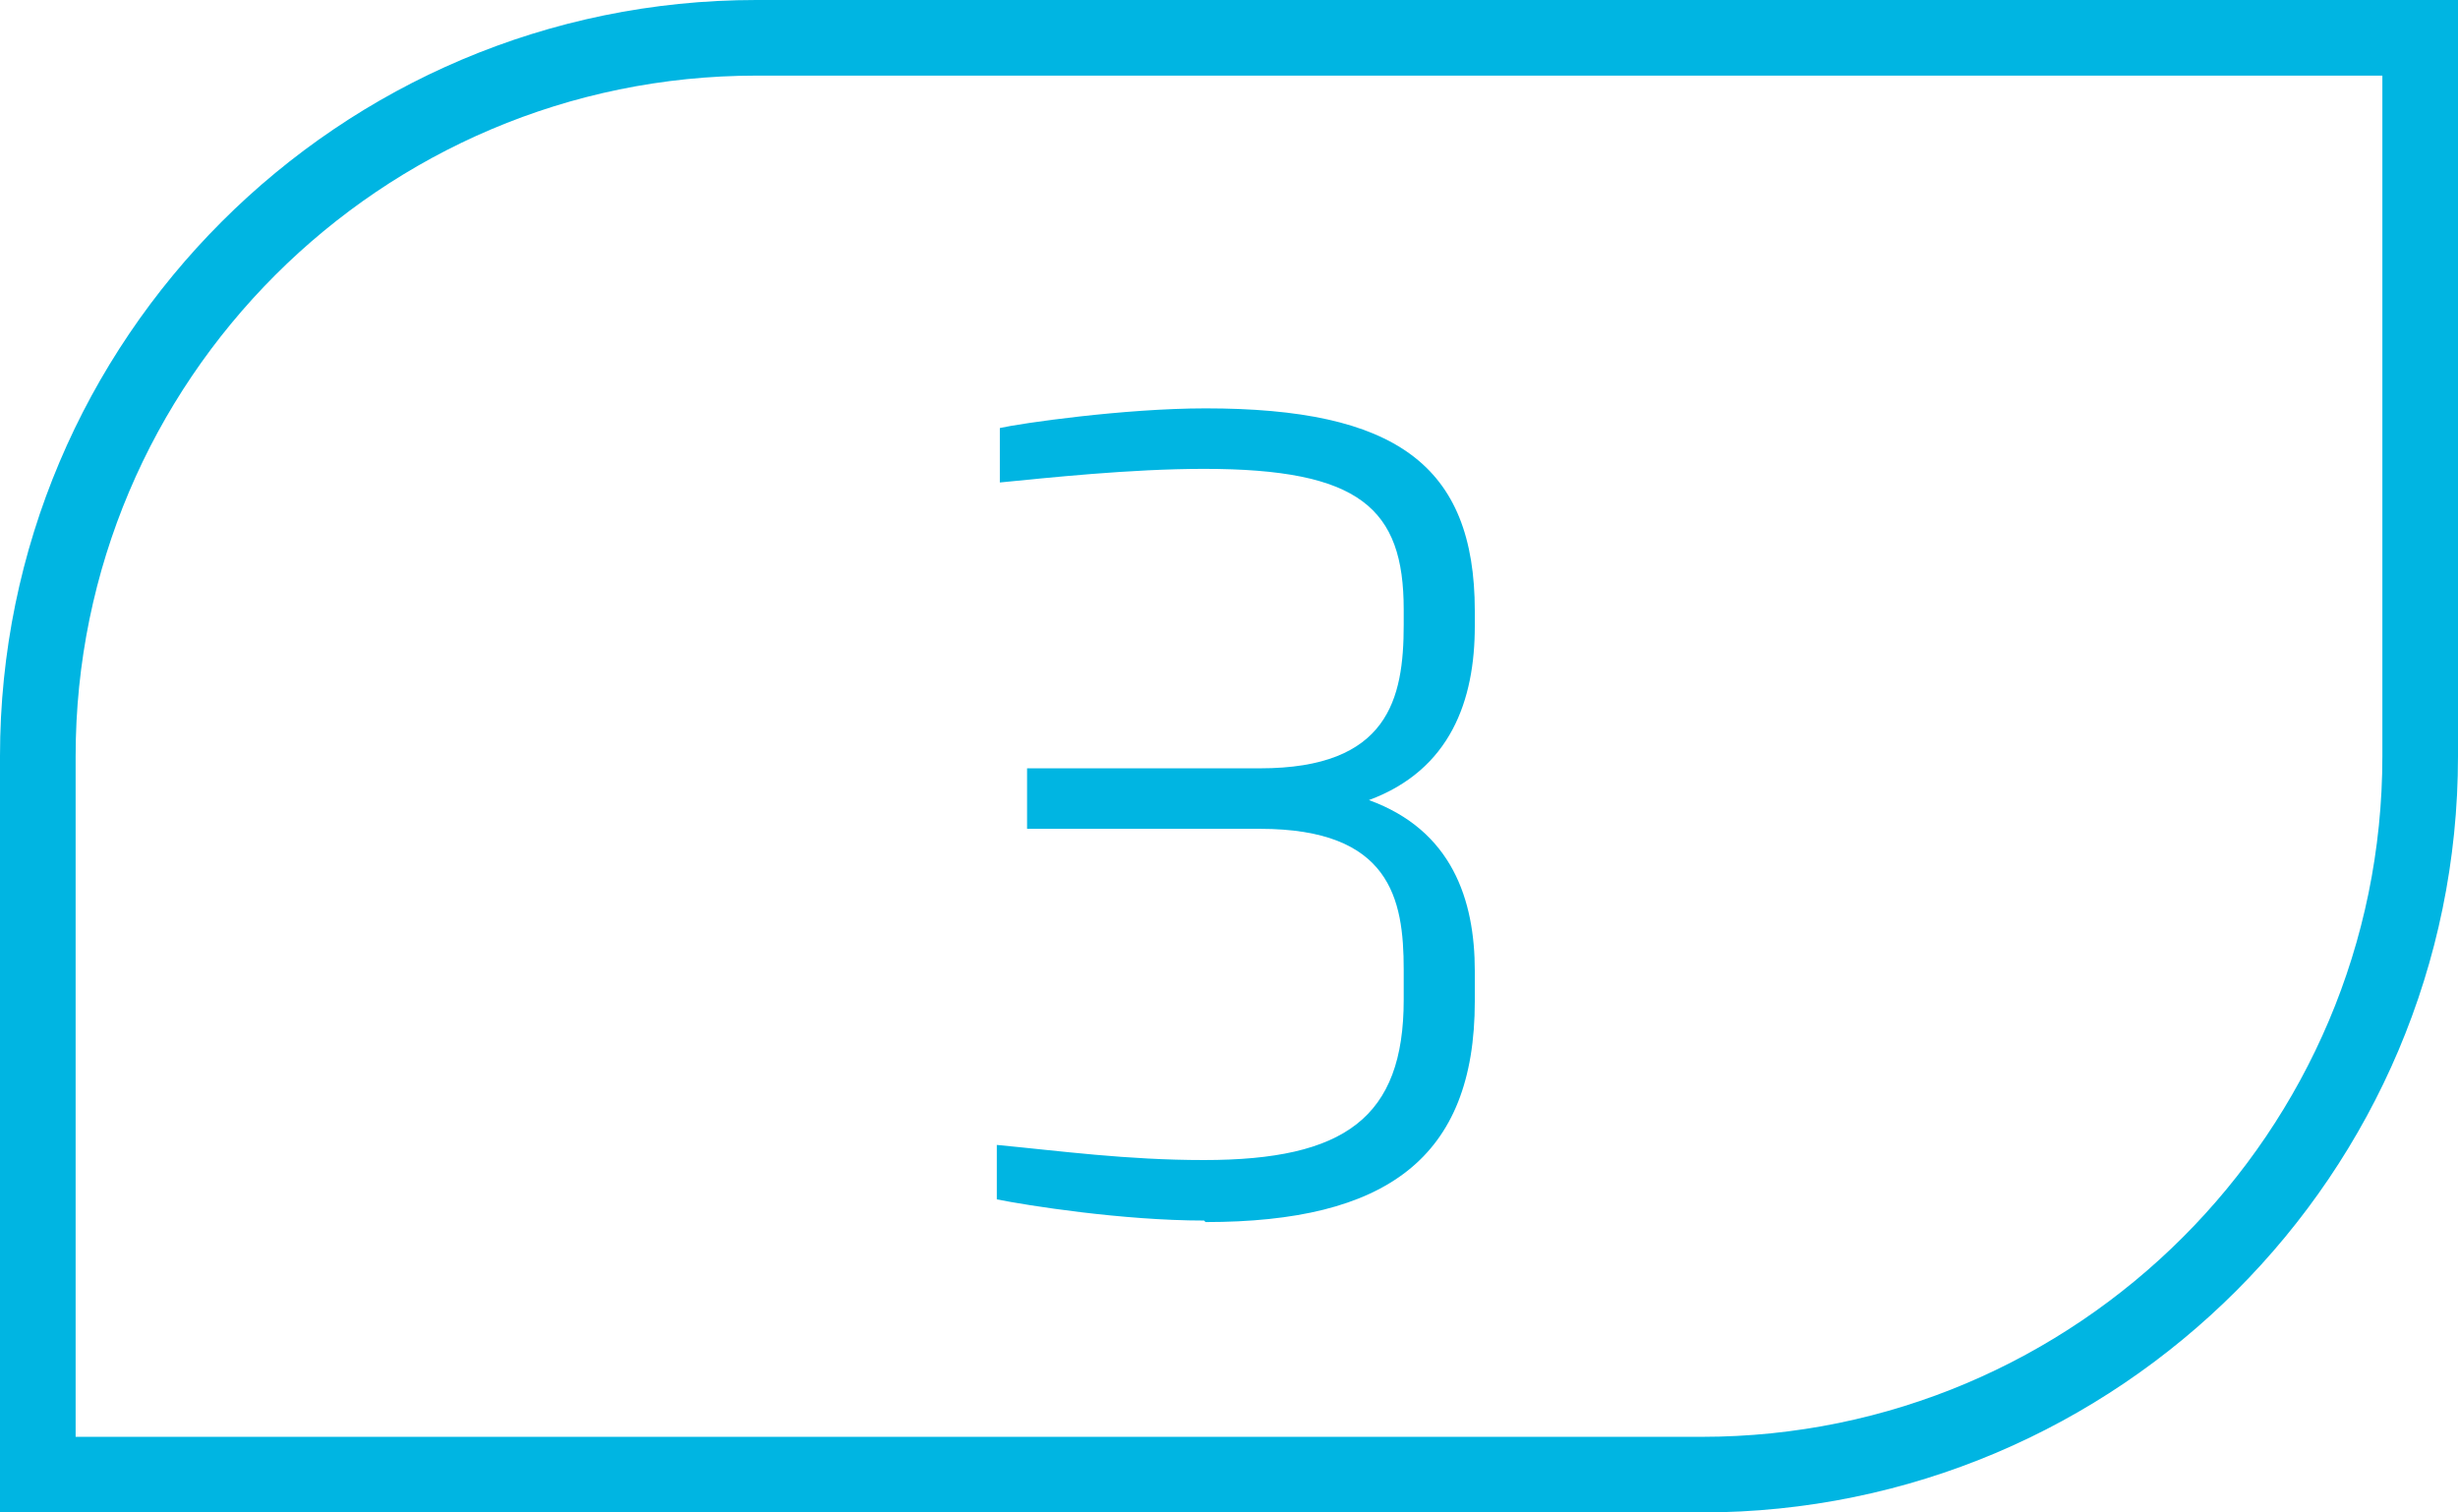
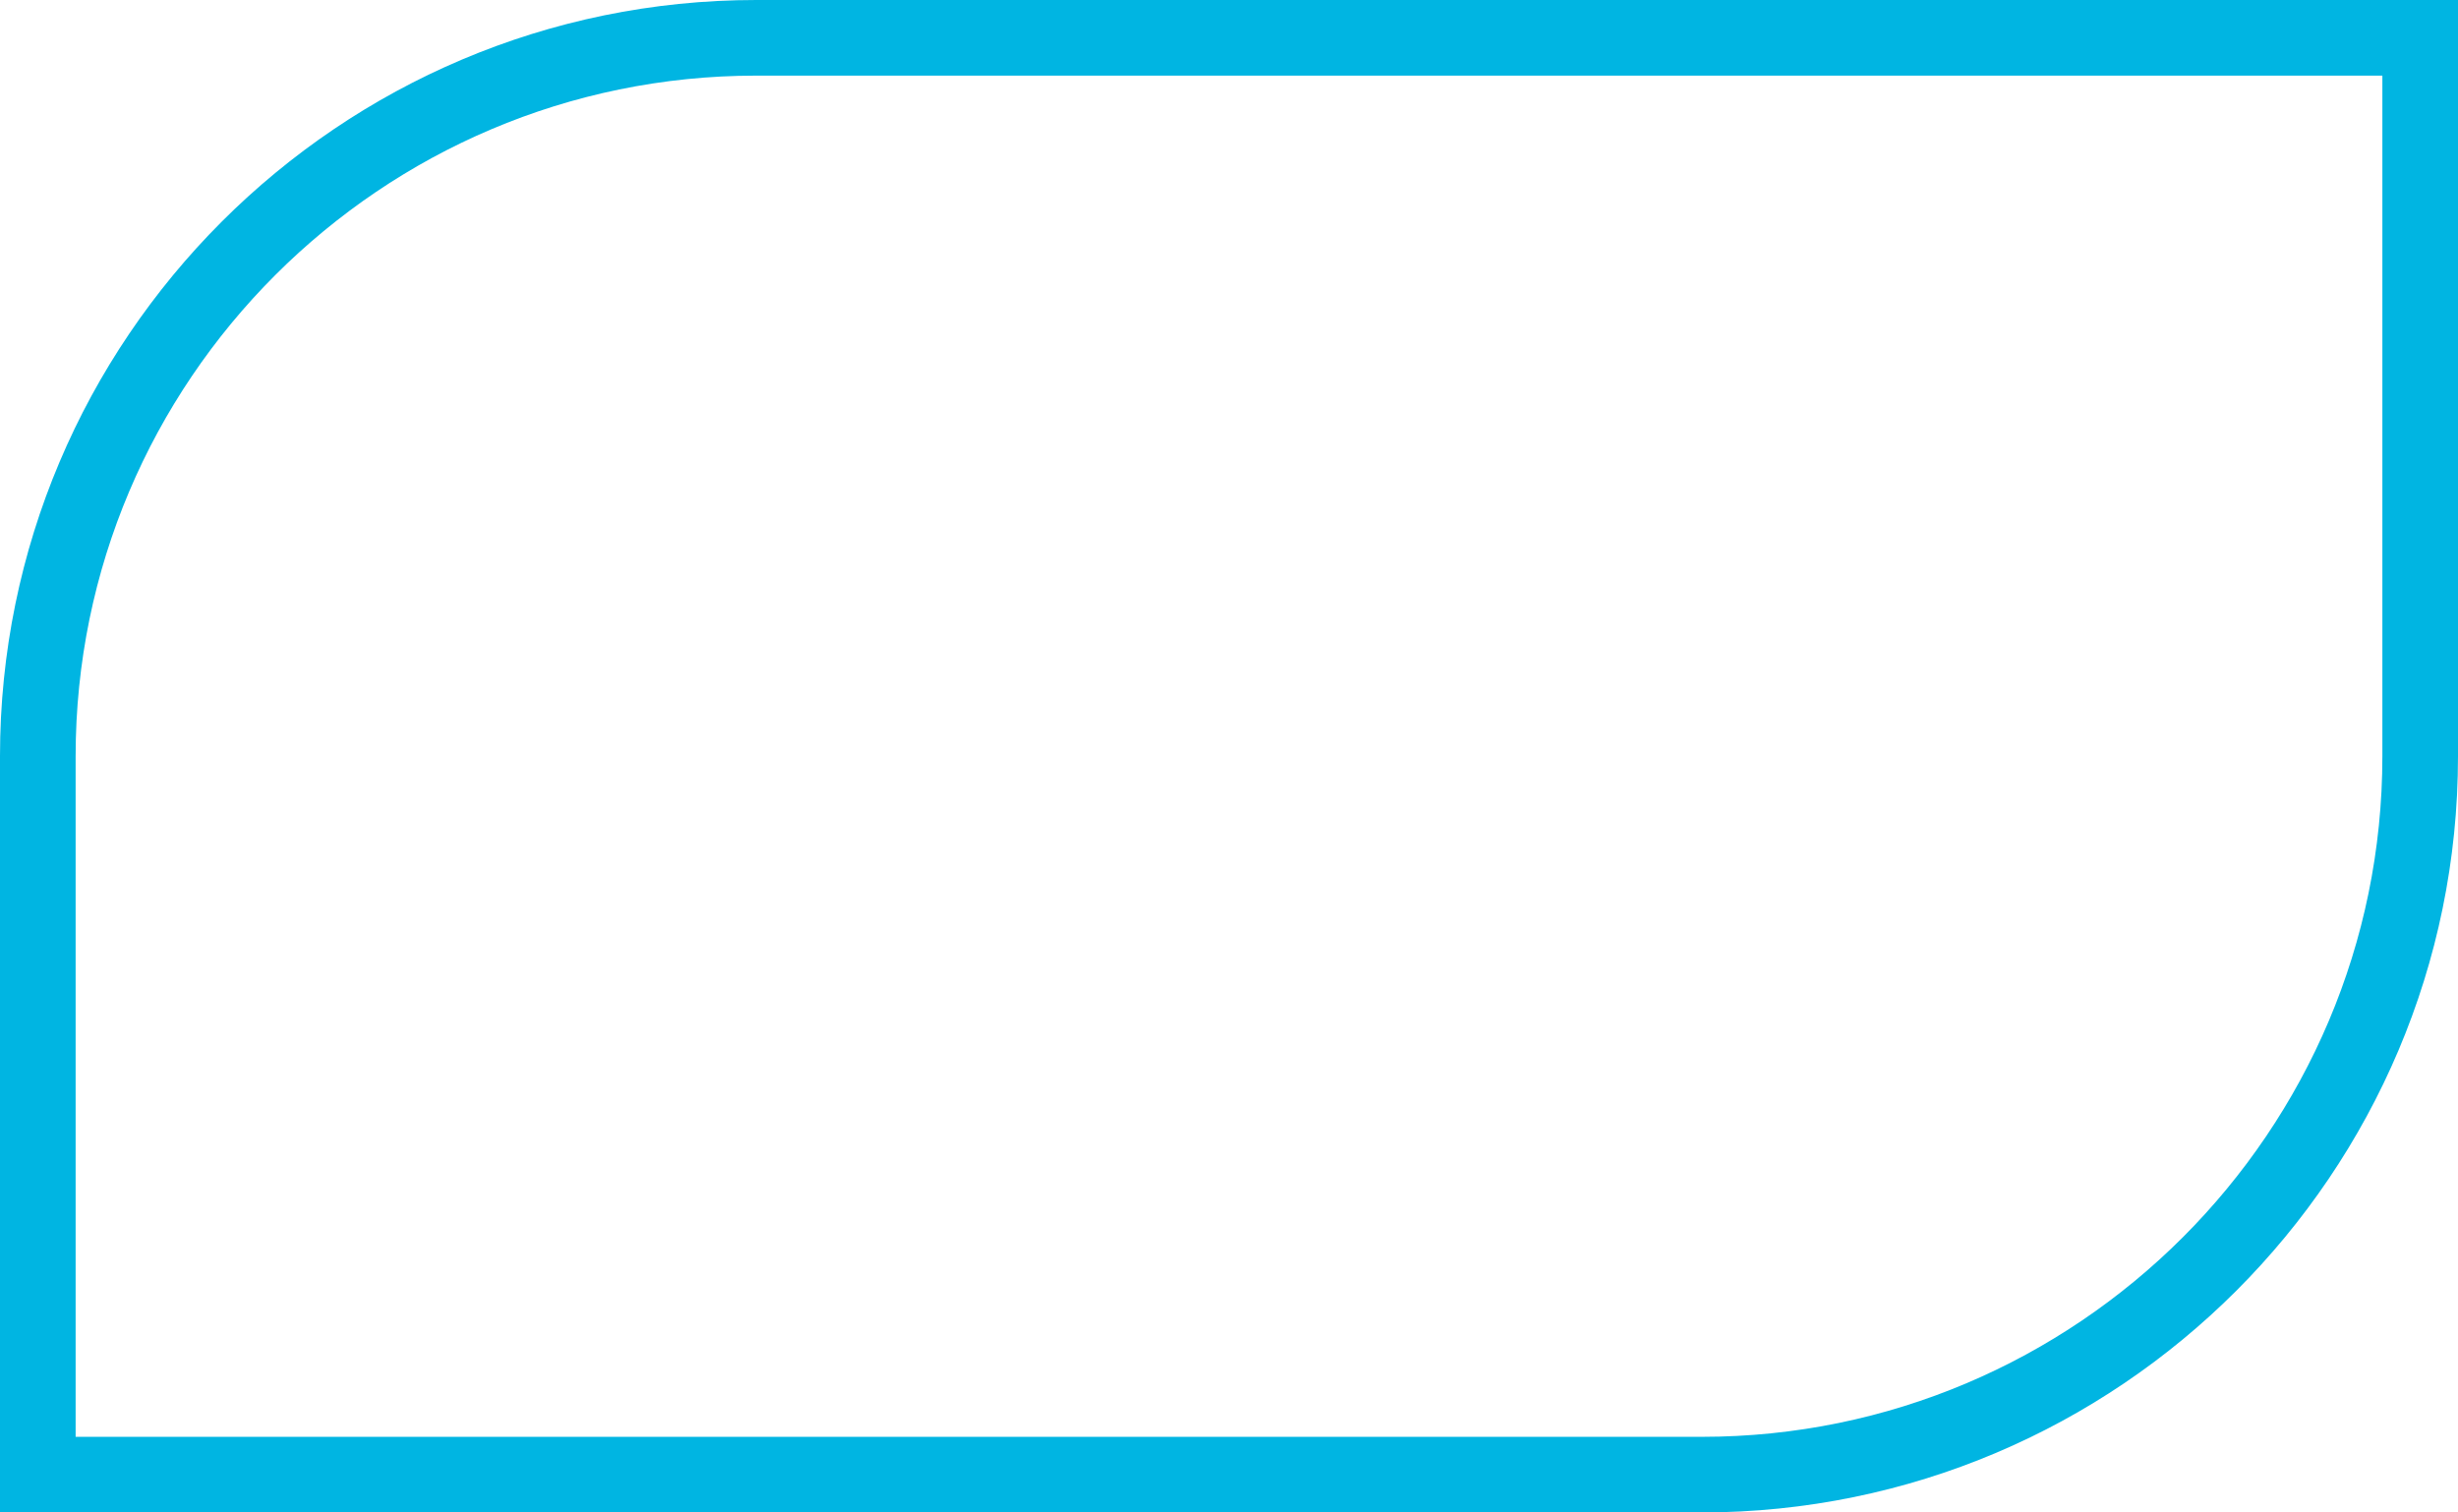
<svg xmlns="http://www.w3.org/2000/svg" id="Capa_2" viewBox="0 0 16.25 10">
  <defs>
    <style>.cls-1{fill:#00b5e2;}.cls-2{fill:none;stroke:#00b5e2;stroke-width:.5px;}</style>
  </defs>
  <g id="Capa_1-2">
    <path class="cls-2" d="M5,.25C2.38.25.25,2.38.25,5v4.75h11c2.62,0,4.75-2.13,4.75-4.75V.25H5Z" />
-     <path class="cls-1" d="M7.96,8.07c-.54,0-1.17-.1-1.37-.14v-.36c.42.04.86.1,1.37.1.93,0,1.32-.28,1.32-1.06v-.2c0-.47-.09-.93-.95-.93h-1.54v-.4h1.54c.85,0,.95-.46.95-.95v-.1c0-.67-.29-.93-1.32-.93-.49,0-1.04.06-1.35.09v-.36c.13-.03.82-.13,1.36-.13,1.25,0,1.78.37,1.78,1.34v.1c0,.49-.16.95-.7,1.15.55.2.7.66.7,1.13v.2c0,1.04-.59,1.46-1.78,1.46Z" />
  </g>
</svg>